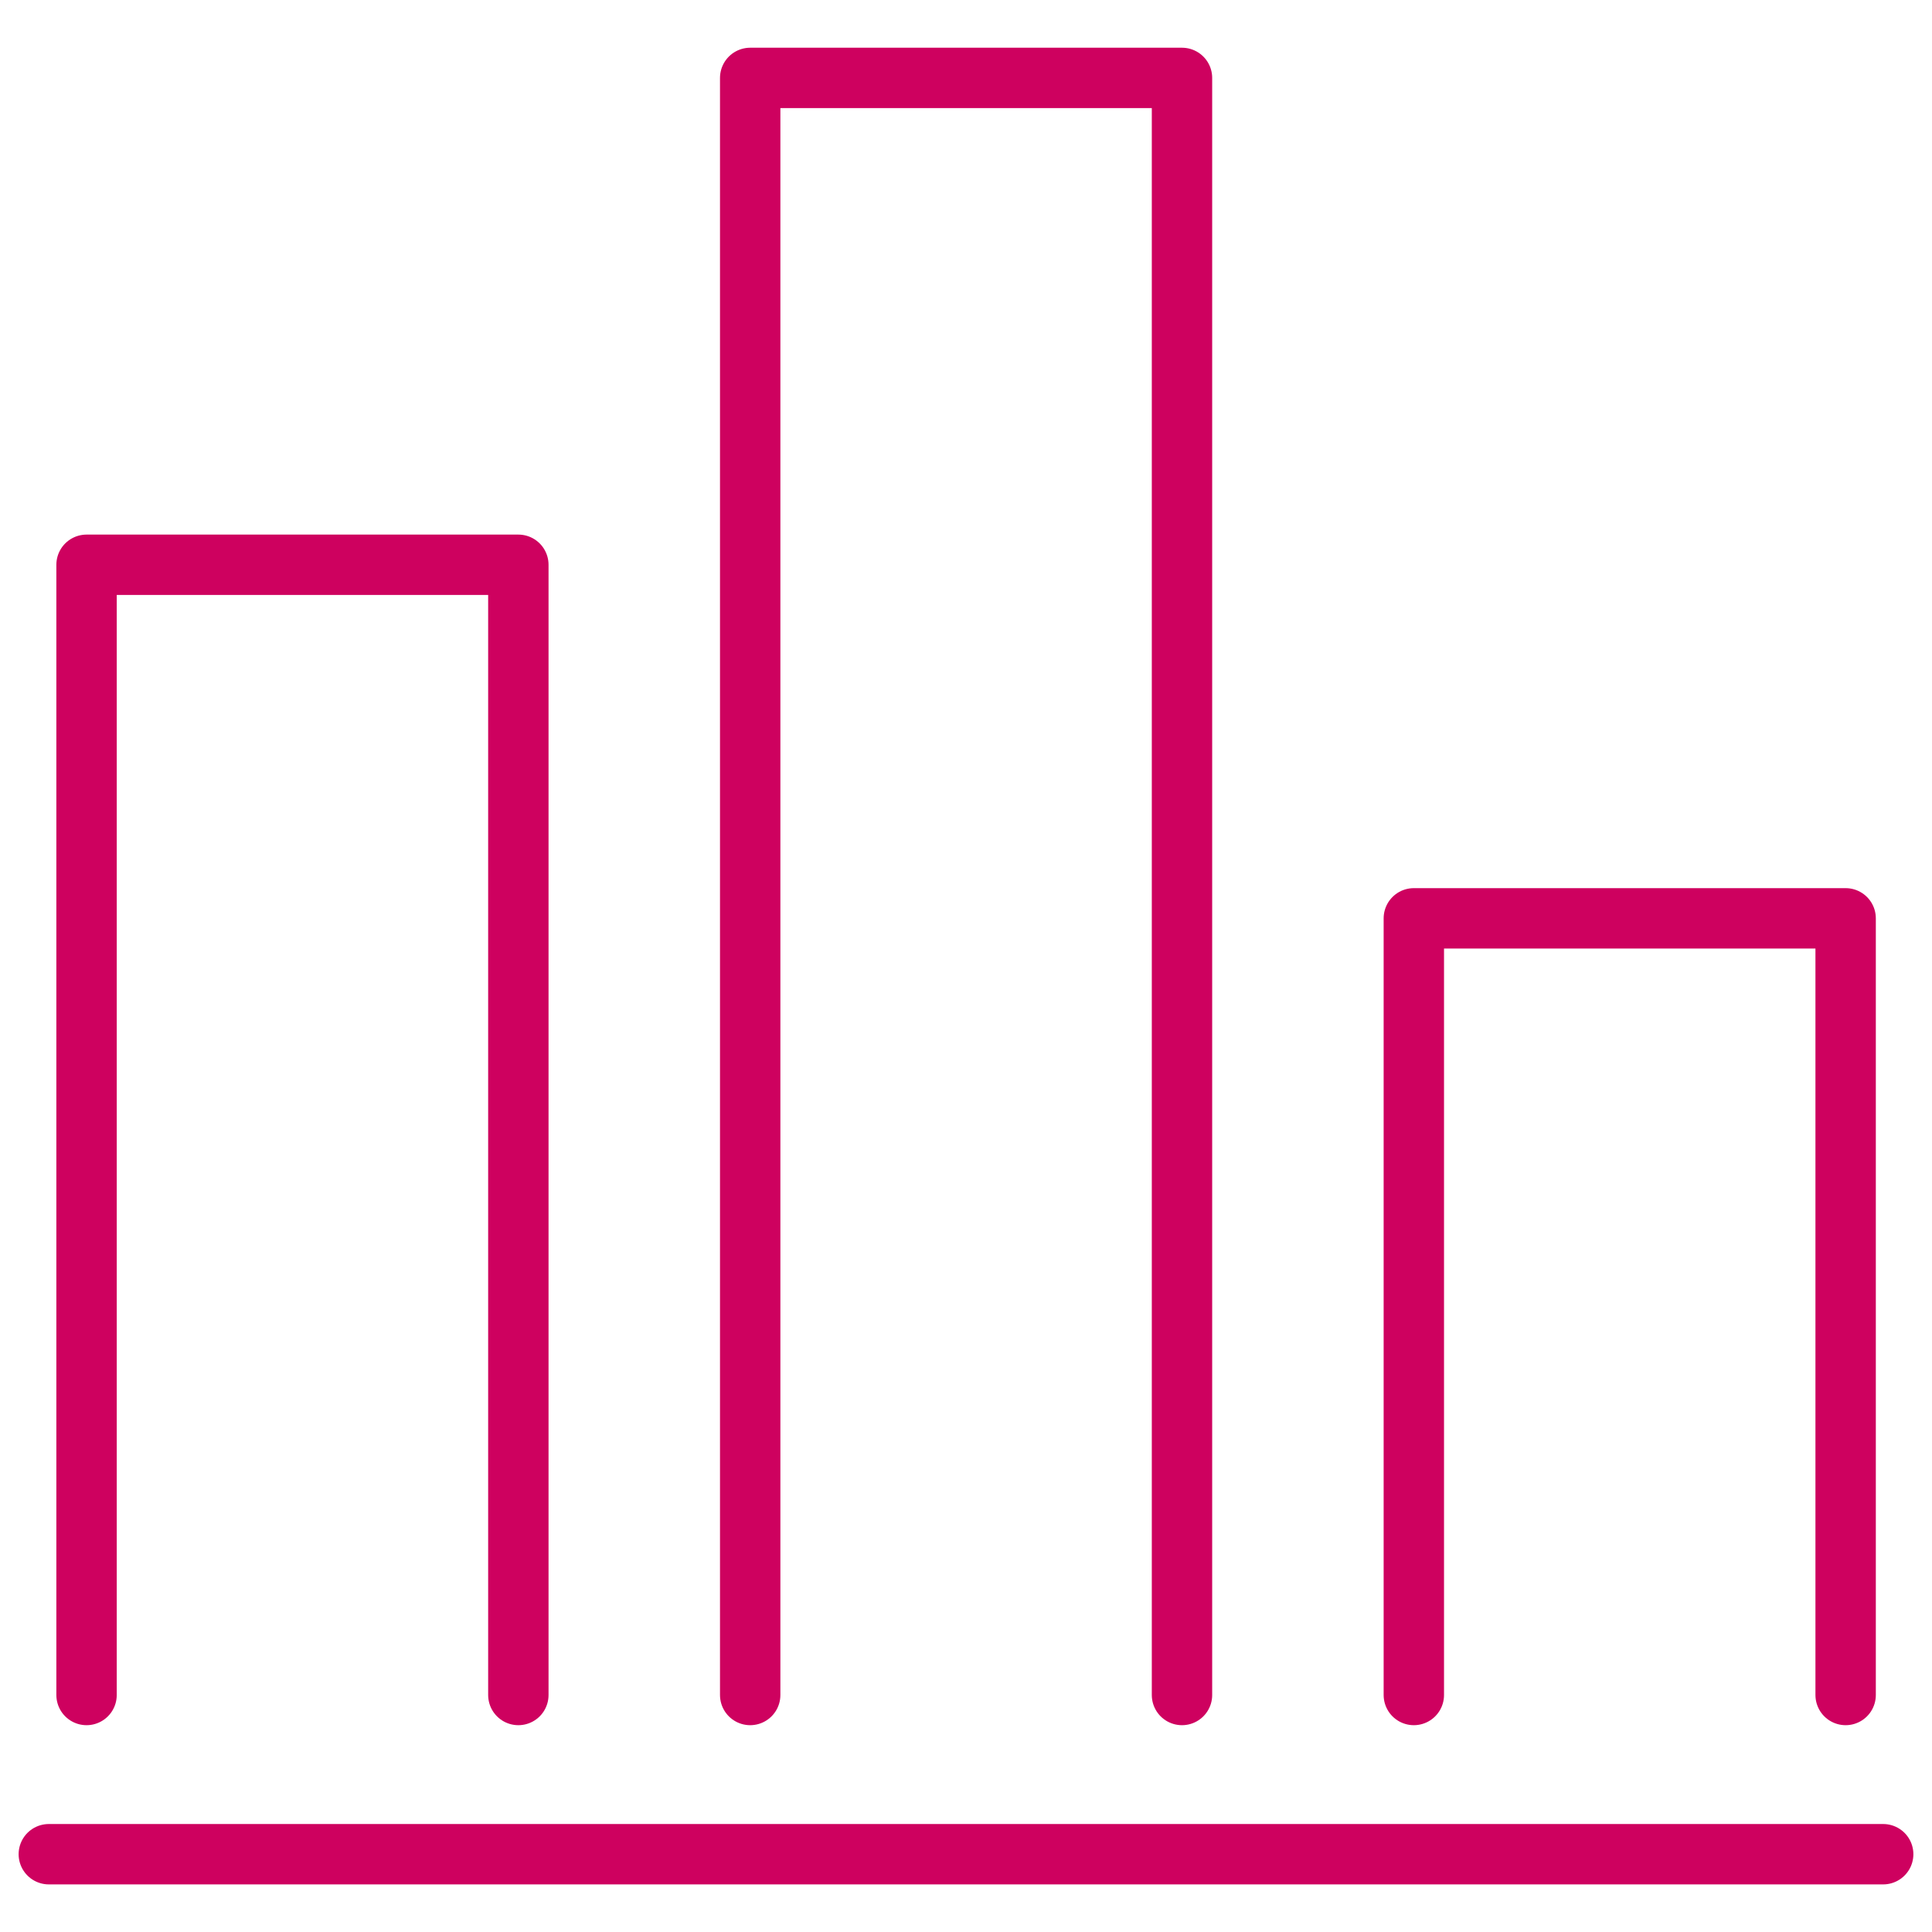
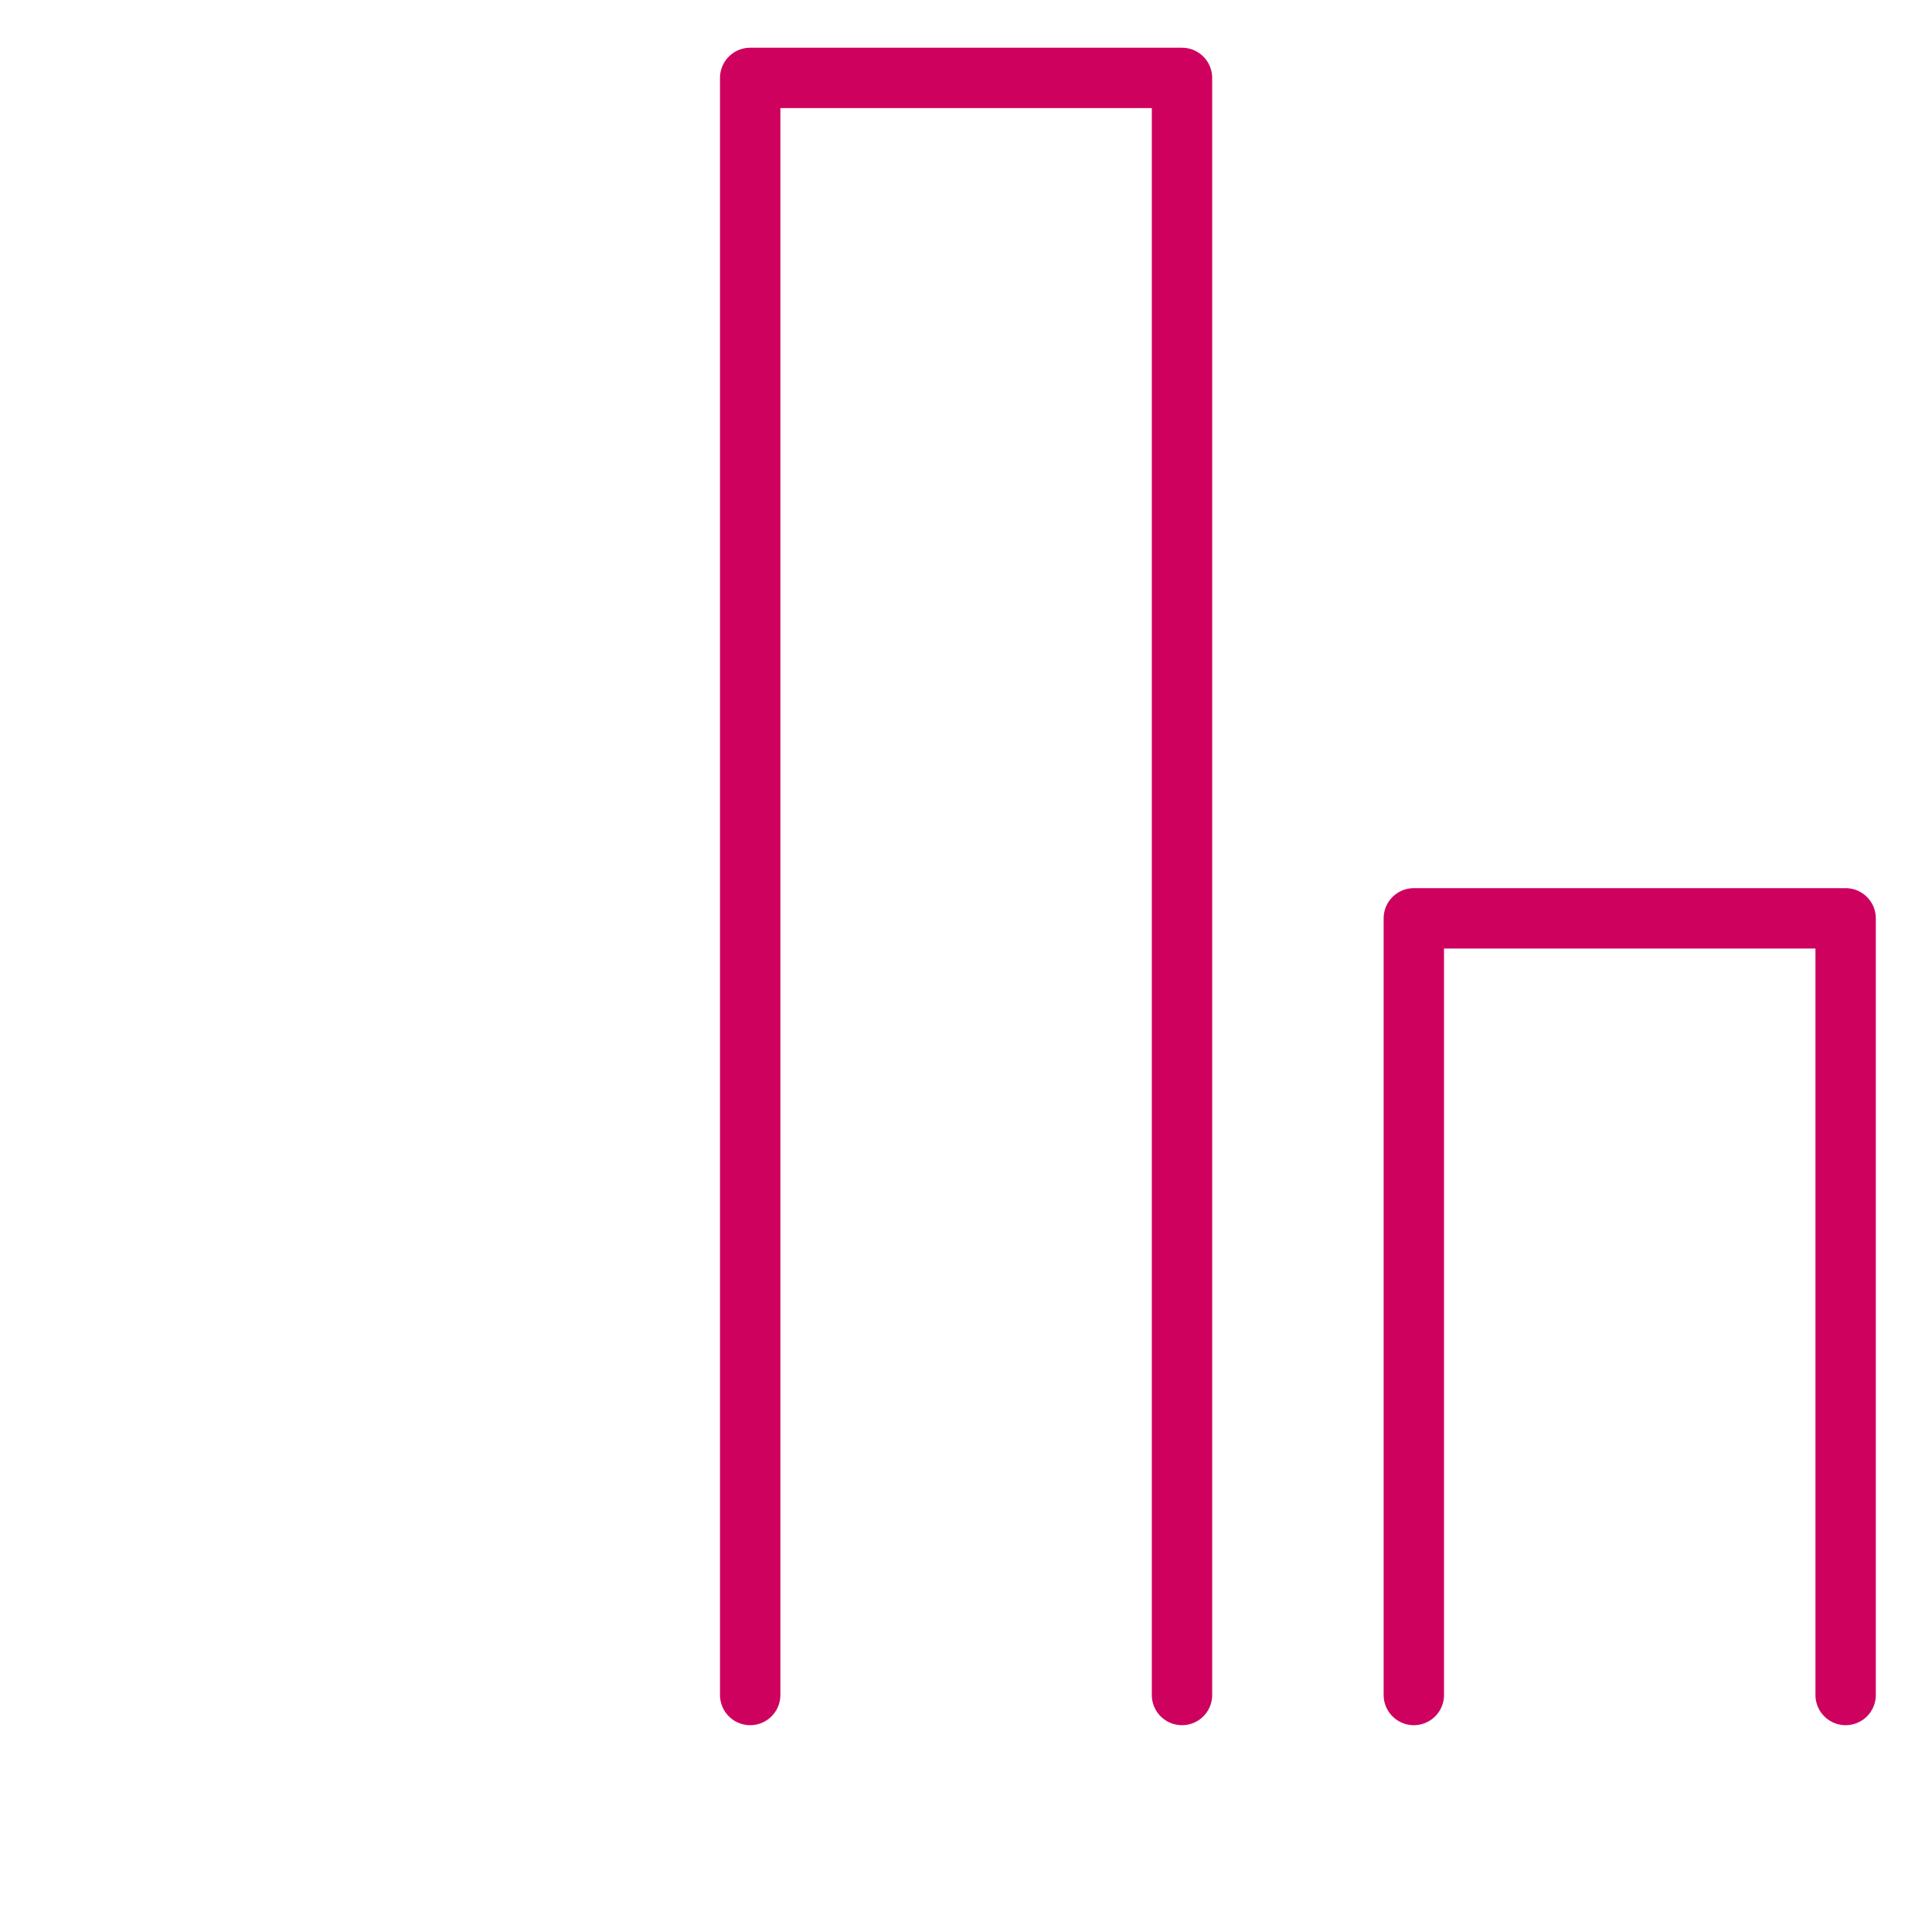
<svg xmlns="http://www.w3.org/2000/svg" xmlns:ns1="http://sodipodi.sourceforge.net/DTD/sodipodi-0.dtd" xmlns:ns2="http://www.inkscape.org/namespaces/inkscape" height="64px" id="SVGRoot" viewBox="0 0 64 64" width="64px" ns1:docname="iconfinder_keywords-rankings_2944886.svg" ns2:version="0.92.4 (5da689c313, 2019-01-14)">
  <defs id="defs3848" />
  <g id="layer1">
    <g id="g4974" style="stroke:#000000" transform="translate(-9.5367432e-7,0.5)">
-       <polyline class="fil0 str0" id="polyline7" points="616,1932 616,1542 765,1542 765,1737 765,1932 " style="clip-rule:evenodd;fill:none;fill-rule:evenodd;stroke:#ce015f;stroke-width:20.835;stroke-linecap:round;stroke-linejoin:round;image-rendering:optimizeQuality;shape-rendering:geometricPrecision;text-rendering:geometricPrecision;stroke-opacity:1" transform="matrix(0.096,0,0,0.096,-56.269,-129.823)" />
      <polyline class="fil0 str0" id="polyline9" points="845,1932 845,1374 994,1374 994,1932 " style="clip-rule:evenodd;fill:none;fill-rule:evenodd;stroke:#ce015f;stroke-width:20.835;stroke-linecap:round;stroke-linejoin:round;image-rendering:optimizeQuality;shape-rendering:geometricPrecision;text-rendering:geometricPrecision;stroke-opacity:1" transform="matrix(0.096,0,0,0.096,-56.269,-129.823)" />
      <polyline class="fil0 str0" id="polyline11" points="1074,1932 1074,1664 1223,1664 1223,1932 " style="clip-rule:evenodd;fill:none;fill-rule:evenodd;stroke:#ce015f;stroke-width:20.835;stroke-linecap:round;stroke-linejoin:round;image-rendering:optimizeQuality;shape-rendering:geometricPrecision;text-rendering:geometricPrecision;stroke-opacity:1" transform="matrix(0.096,0,0,0.096,-56.269,-129.823)" />
-       <line class="fil0 str0" id="line13" style="clip-rule:evenodd;fill:none;fill-rule:evenodd;stroke:#ce015f;stroke-width:2;stroke-linecap:round;stroke-linejoin:round;image-rendering:optimizeQuality;shape-rendering:geometricPrecision;text-rendering:geometricPrecision;stroke-opacity:1" x1="1.617" x2="62.383" y1="60.923" y2="60.923" />
    </g>
  </g>
</svg>